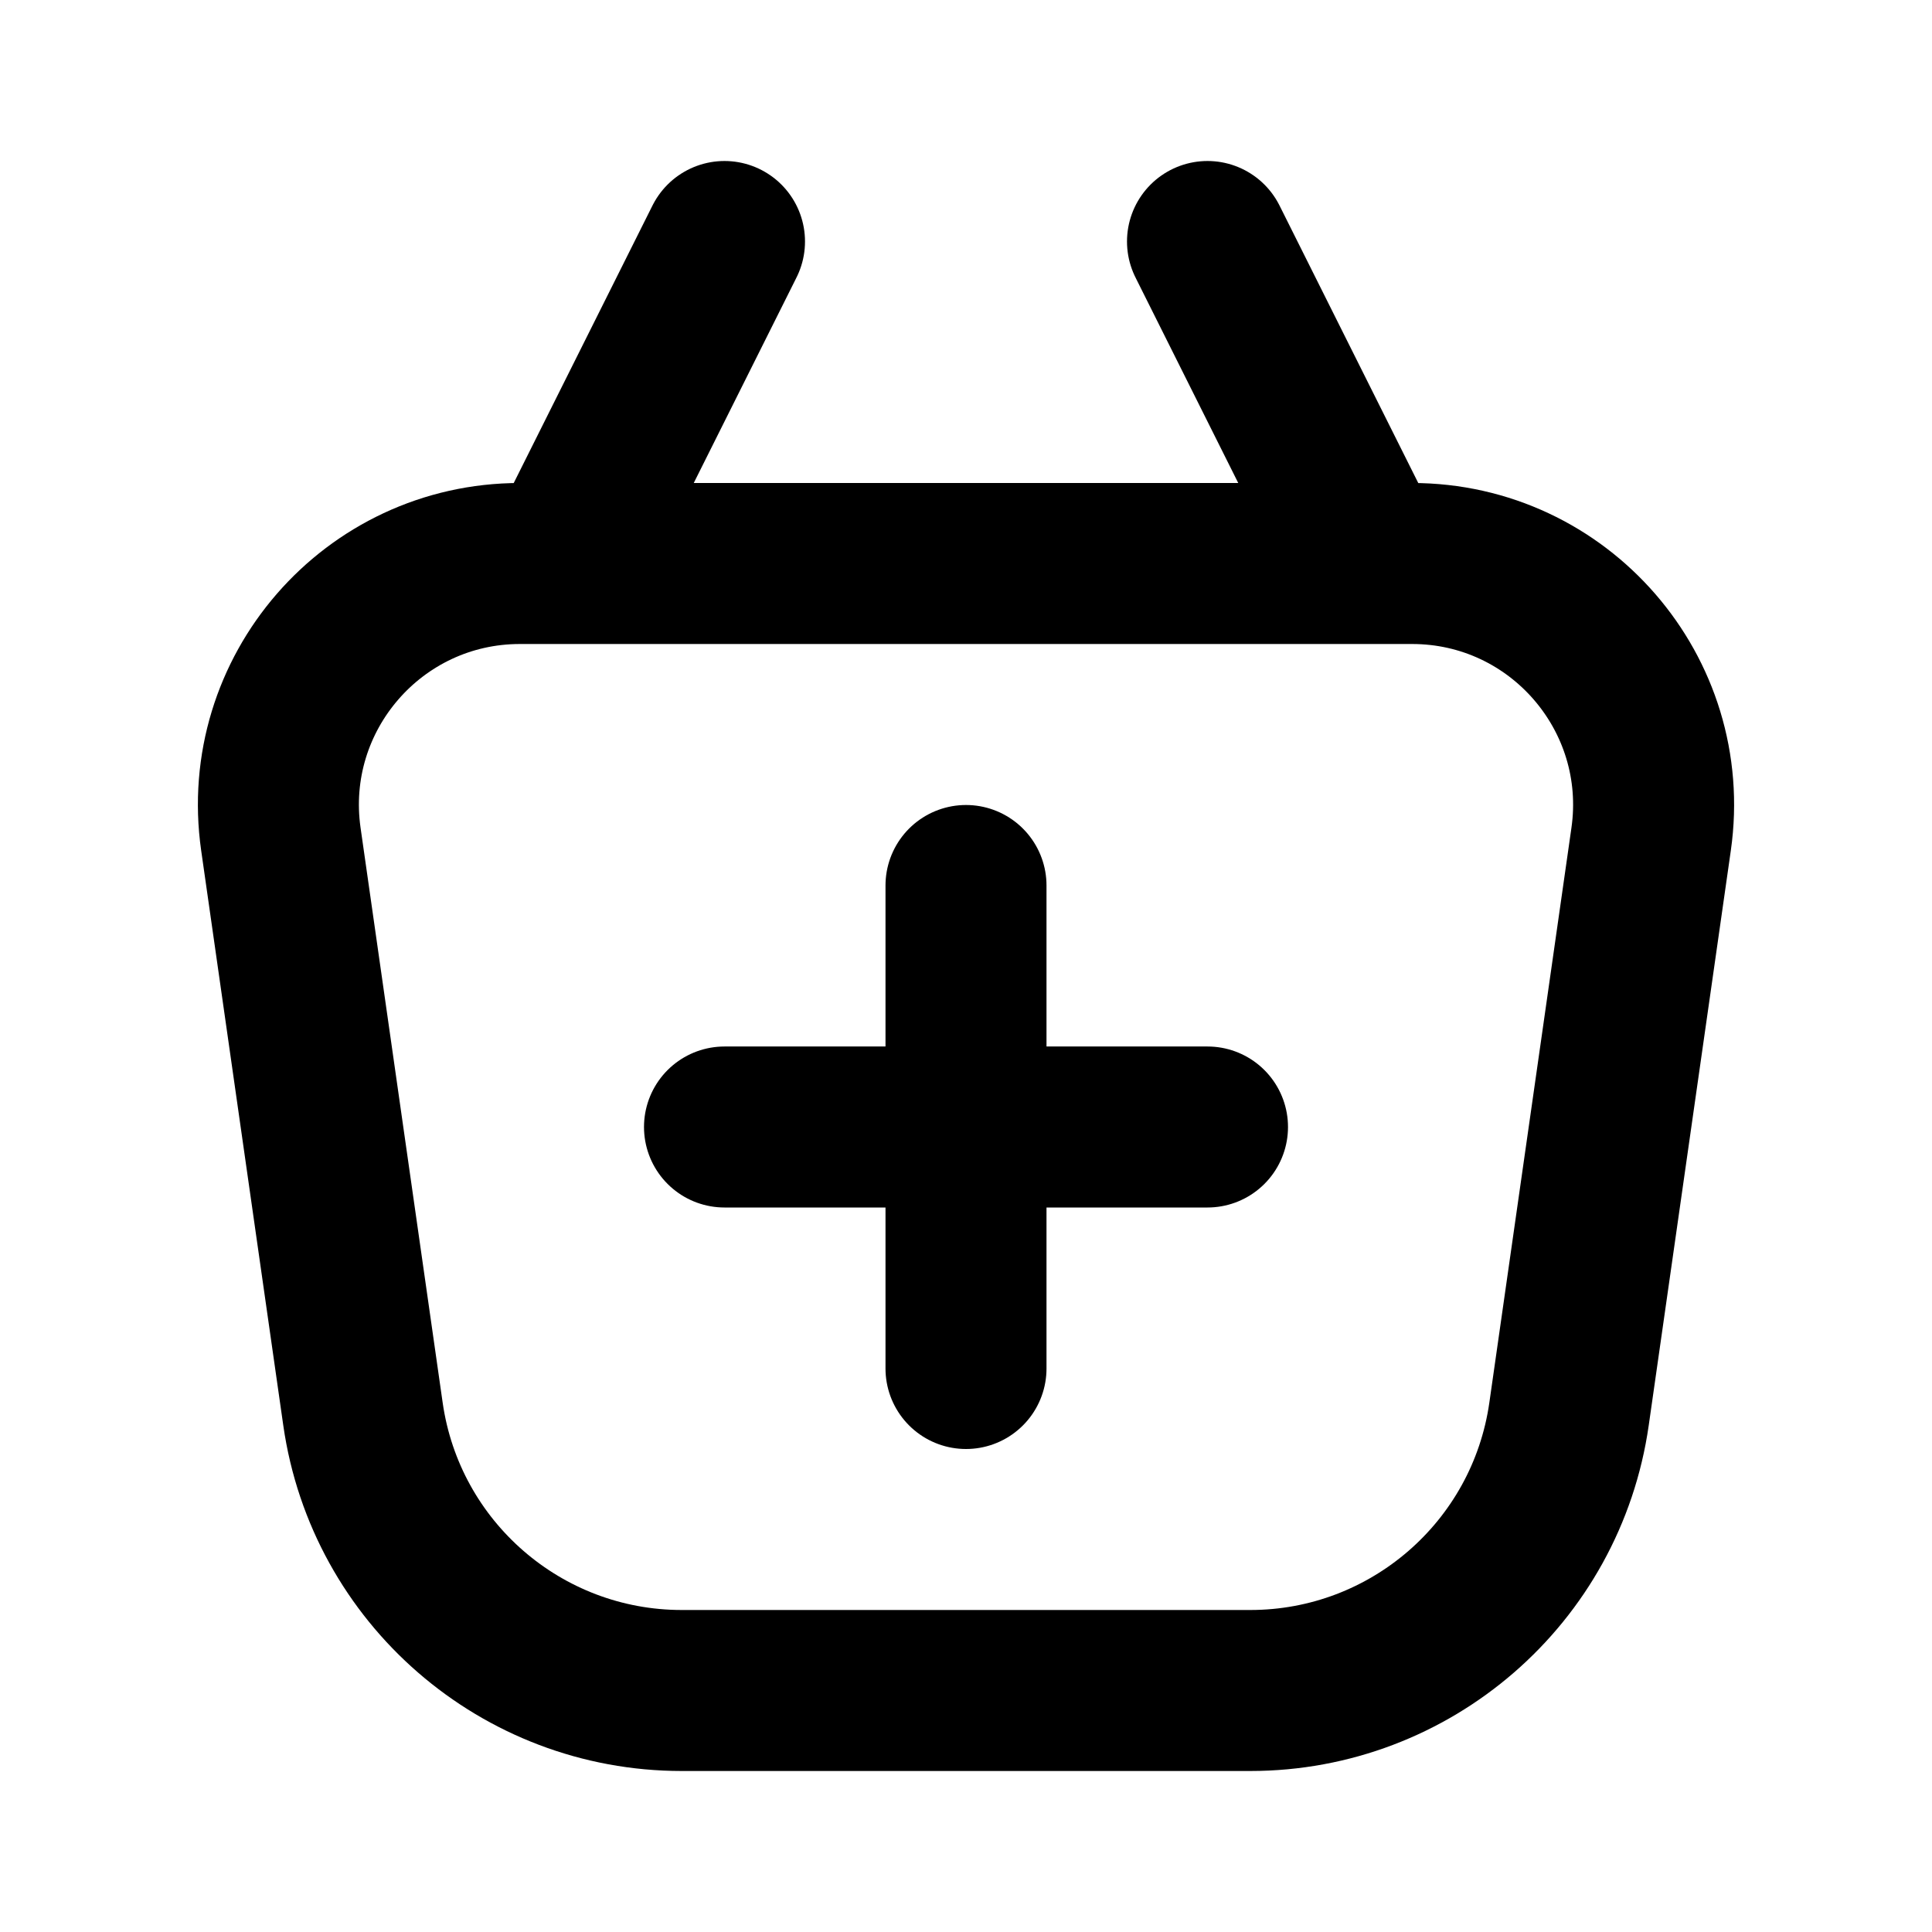
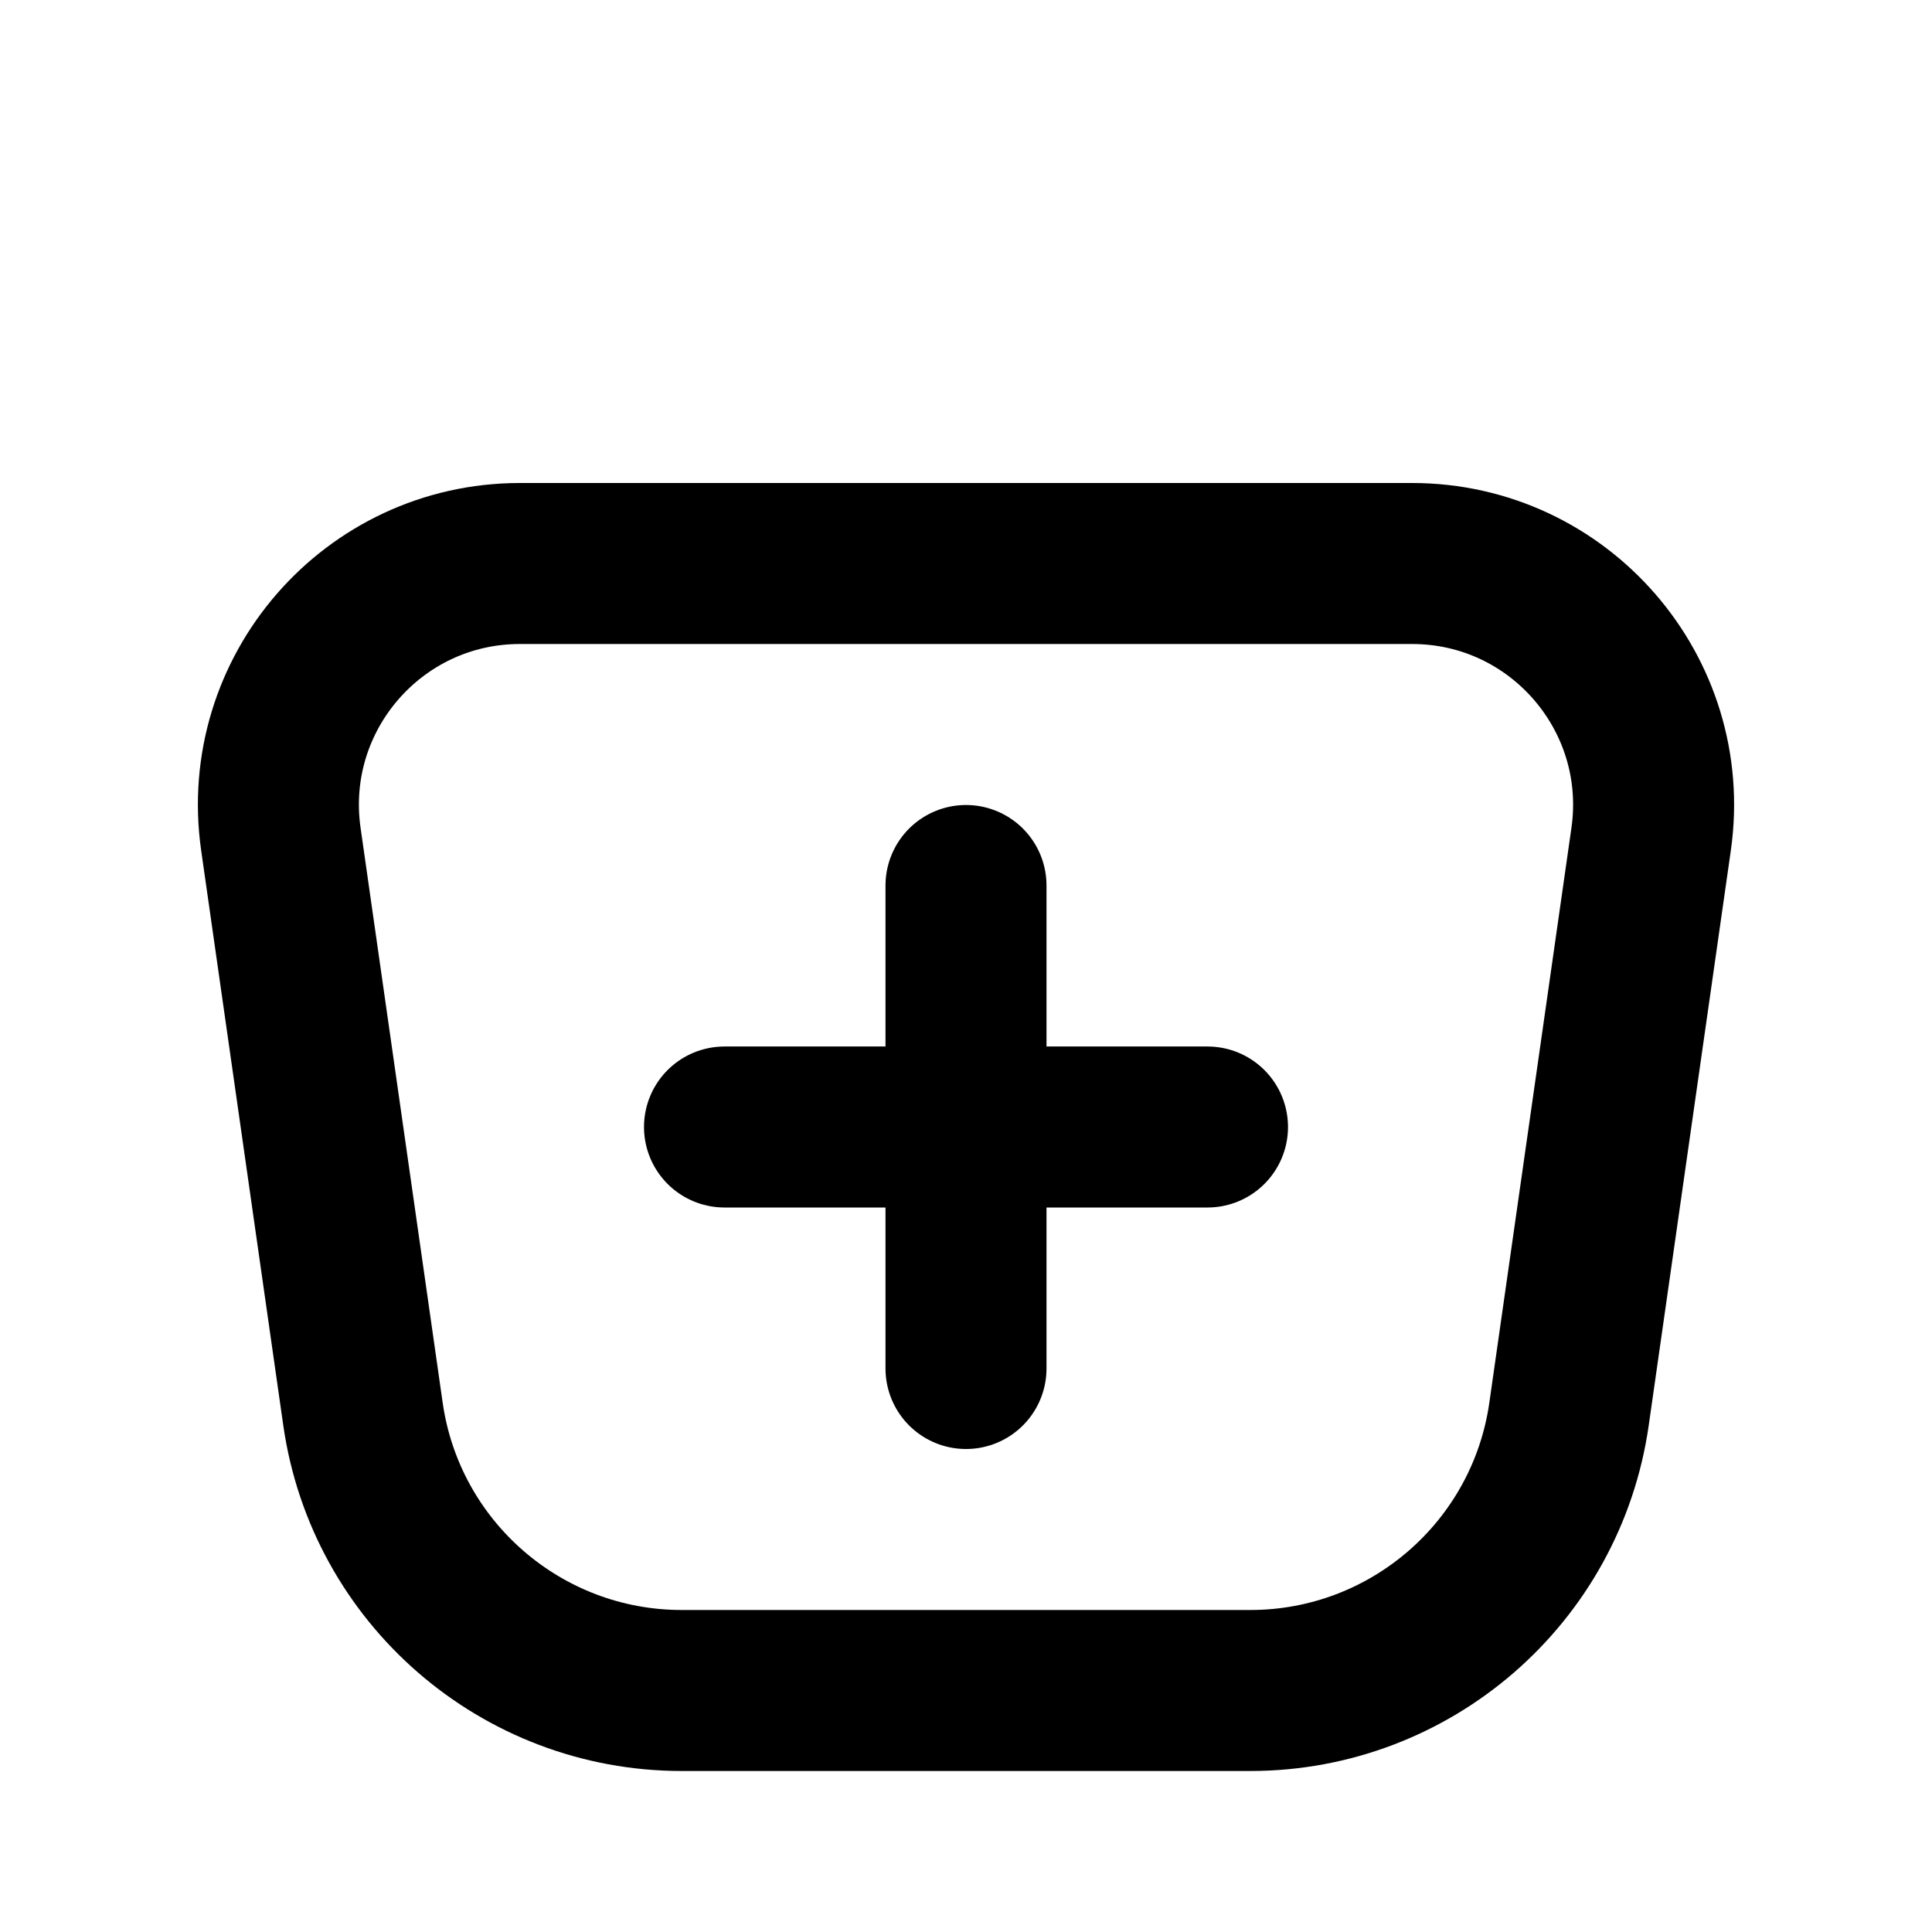
<svg xmlns="http://www.w3.org/2000/svg" width="800px" height="800px" viewBox="0 0 24 24" fill="none">
  <path d="M3.489 10.424C3.231 8.617 4.633 7 6.459 7H17.541C19.367 7 20.769 8.617 20.511 10.424L19.491 17.566C19.209 19.536 17.521 21 15.531 21H8.469C6.479 21 4.791 19.536 4.509 17.566L3.489 10.424Z" stroke="#000000" stroke-width="2" />
-   <path d="M9 3L7.211 6.578" stroke="#000000" stroke-width="2" stroke-linecap="round" />
-   <path d="M15 3L16.789 6.578" stroke="#000000" stroke-width="2" stroke-linecap="round" />
  <path d="M9 14H15M12 11L12 17" stroke="#000000" stroke-width="2" stroke-linecap="round" />
</svg>